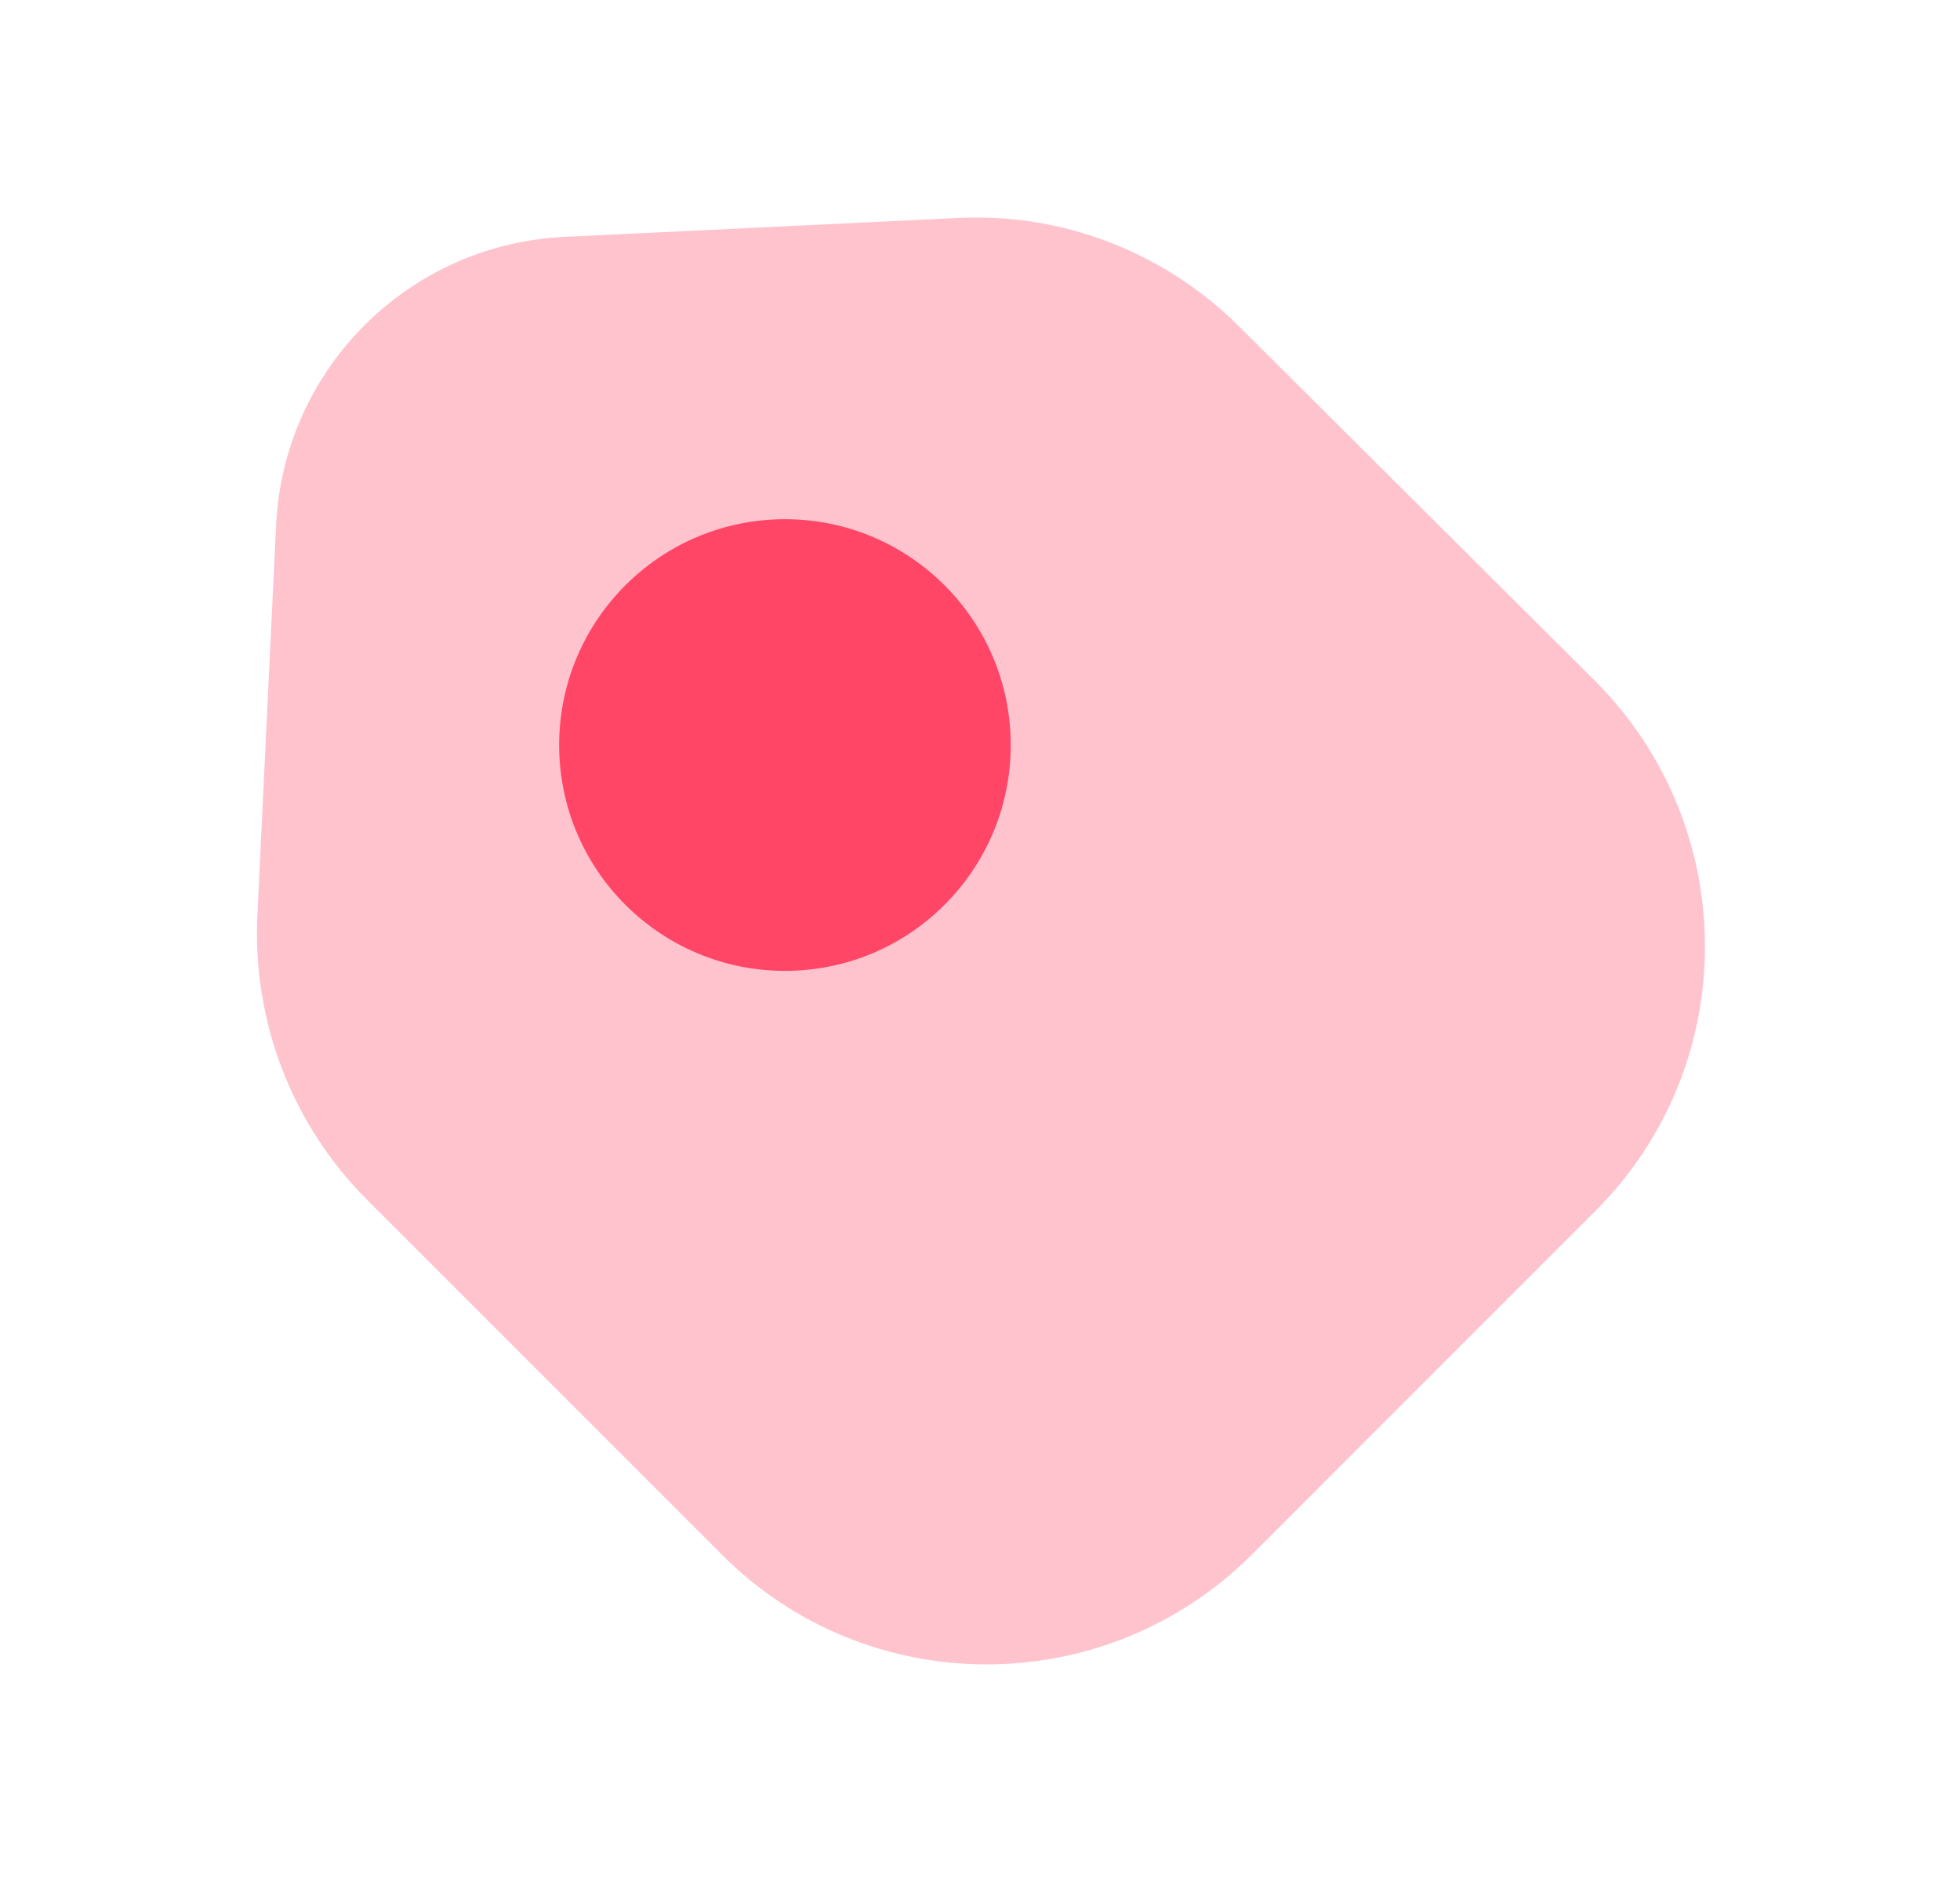
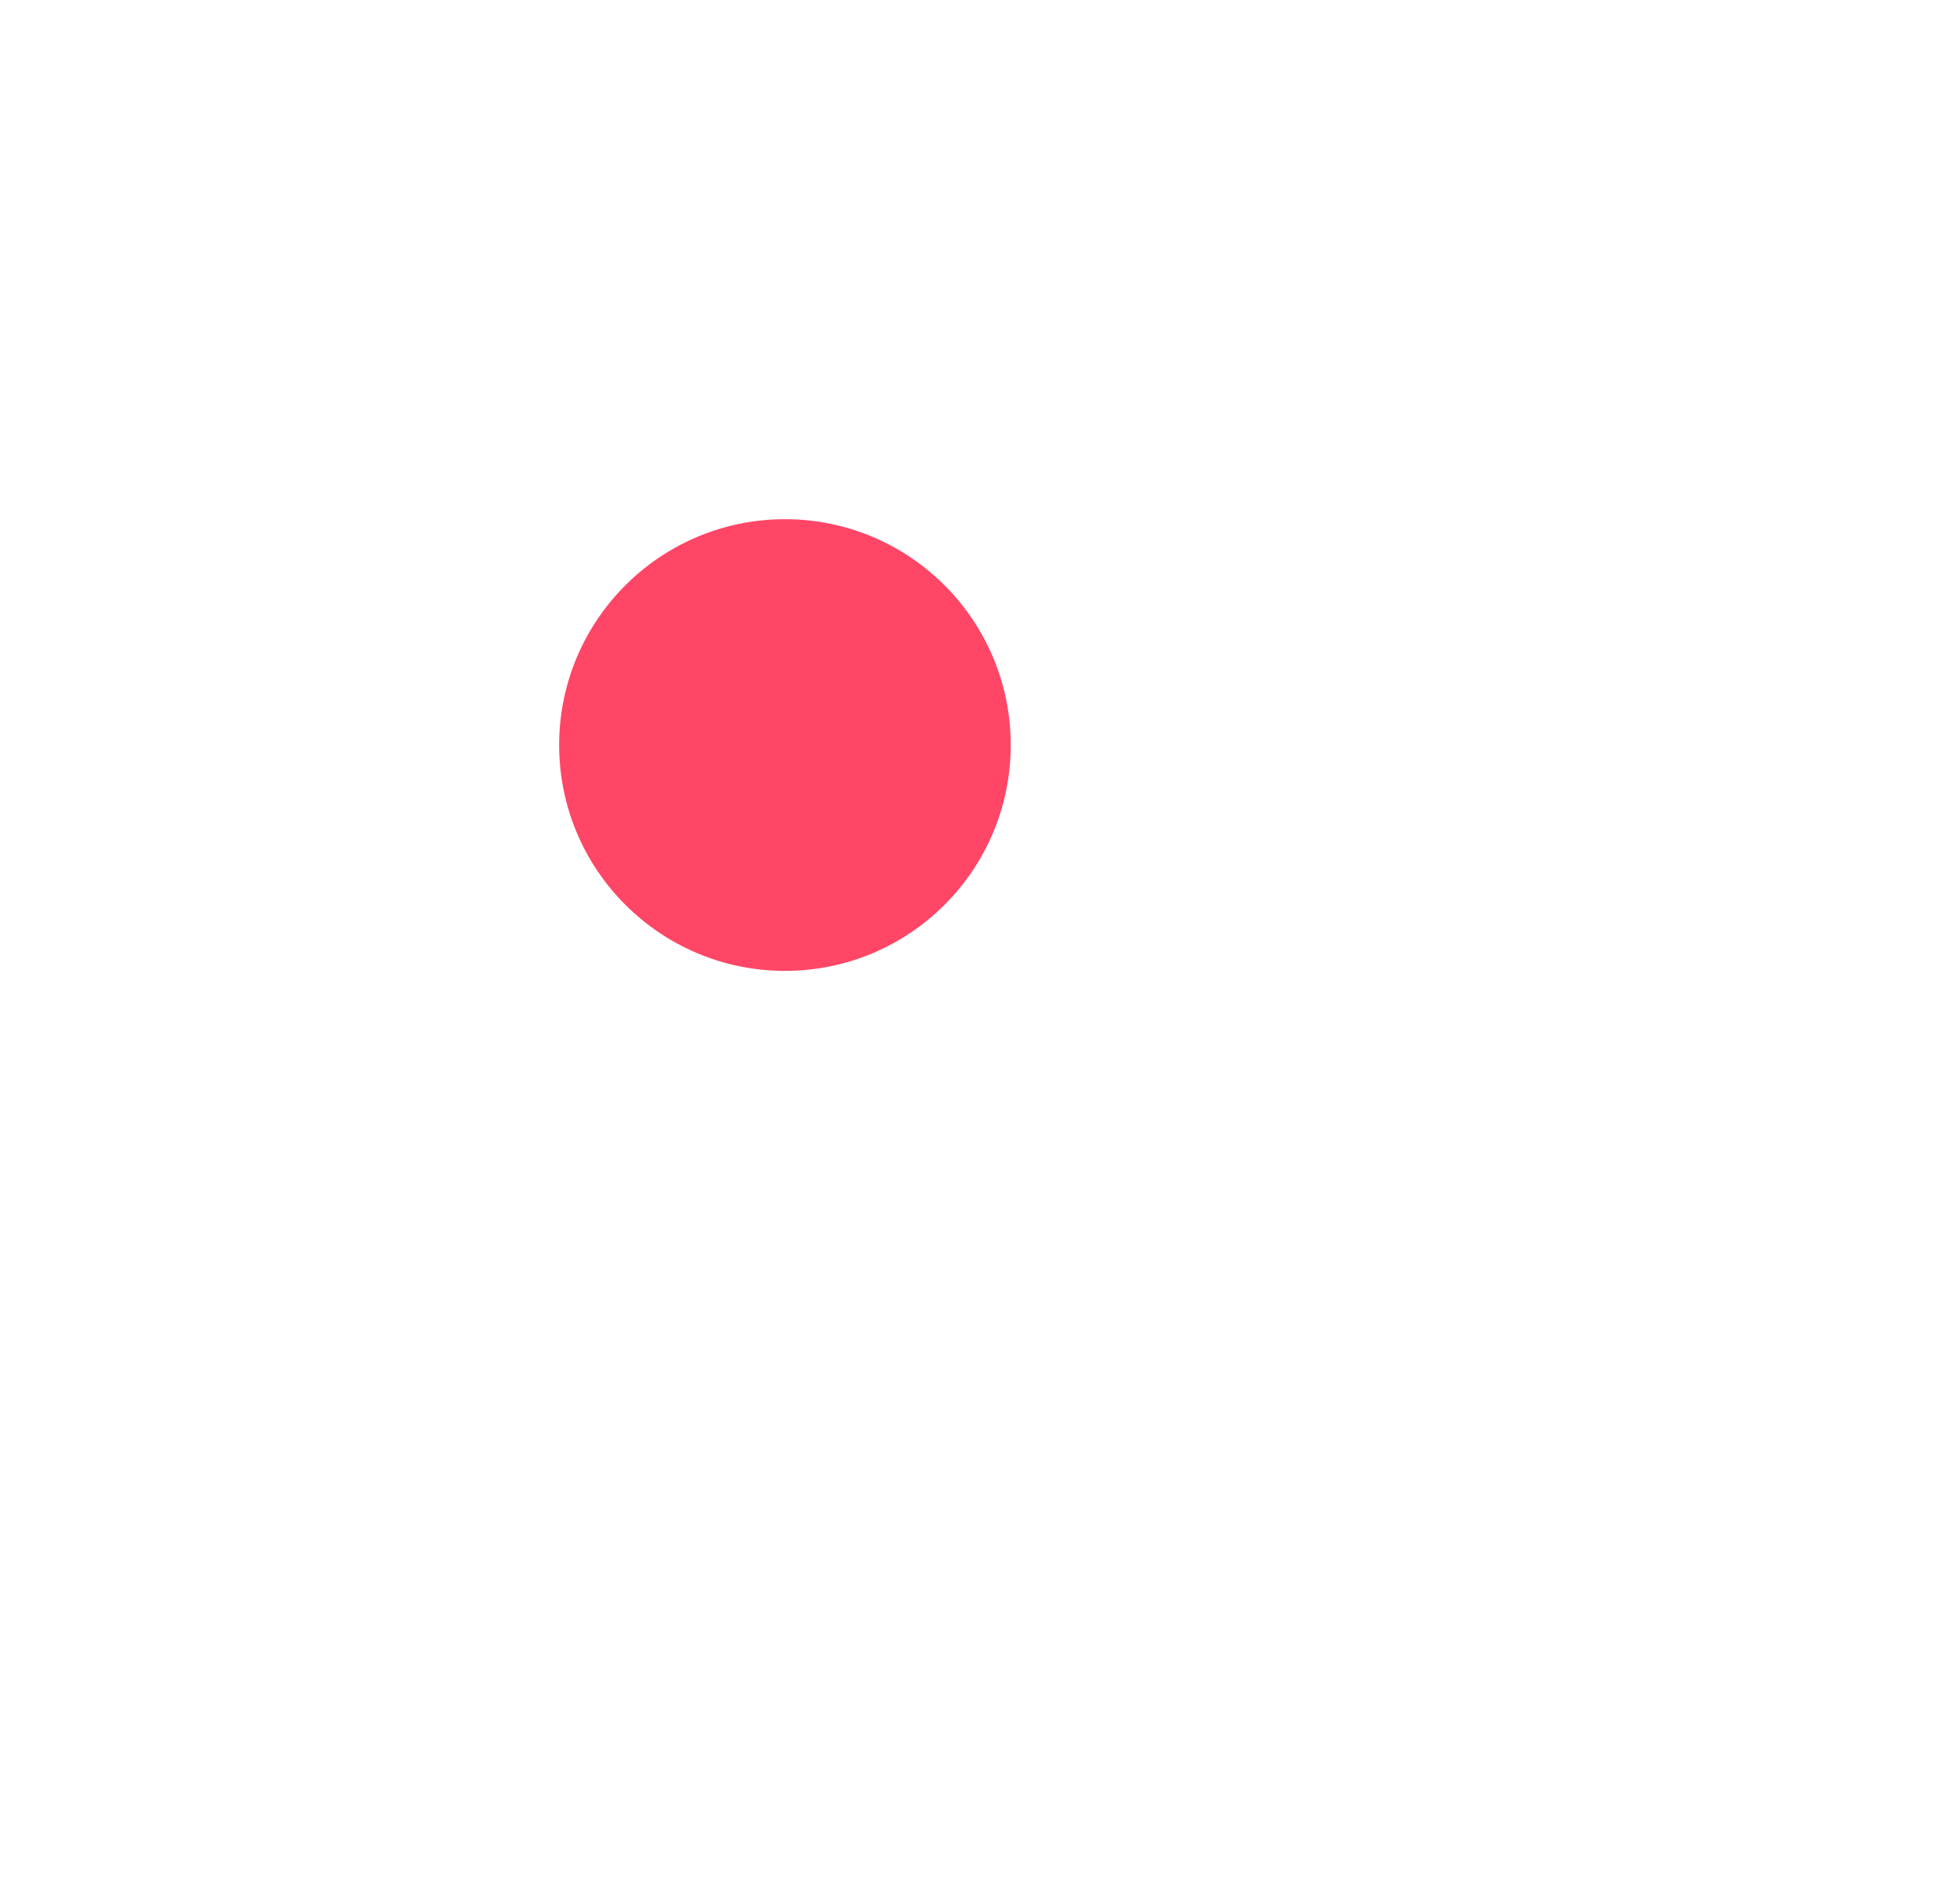
<svg xmlns="http://www.w3.org/2000/svg" width="25" height="24" viewBox="0 0 25 24" fill="none">
-   <path opacity="0.4" d="M4.682 15.3L9.212 19.83C11.072 21.69 14.092 21.69 15.963 19.83L20.352 15.44C22.212 13.58 22.212 10.56 20.352 8.69L15.812 4.17C14.863 3.22 13.553 2.71 12.213 2.78L7.212 3.02C5.212 3.11 3.622 4.7 3.522 6.69L3.282 11.69C3.222 13.04 3.732 14.35 4.682 15.3Z" fill="#FF6B84" />
  <path d="M10.012 12.381C11.603 12.381 12.892 11.092 12.892 9.501C12.892 7.911 11.603 6.621 10.012 6.621C8.422 6.621 7.132 7.911 7.132 9.501C7.132 11.092 8.422 12.381 10.012 12.381Z" fill="#FF4667" />
</svg>